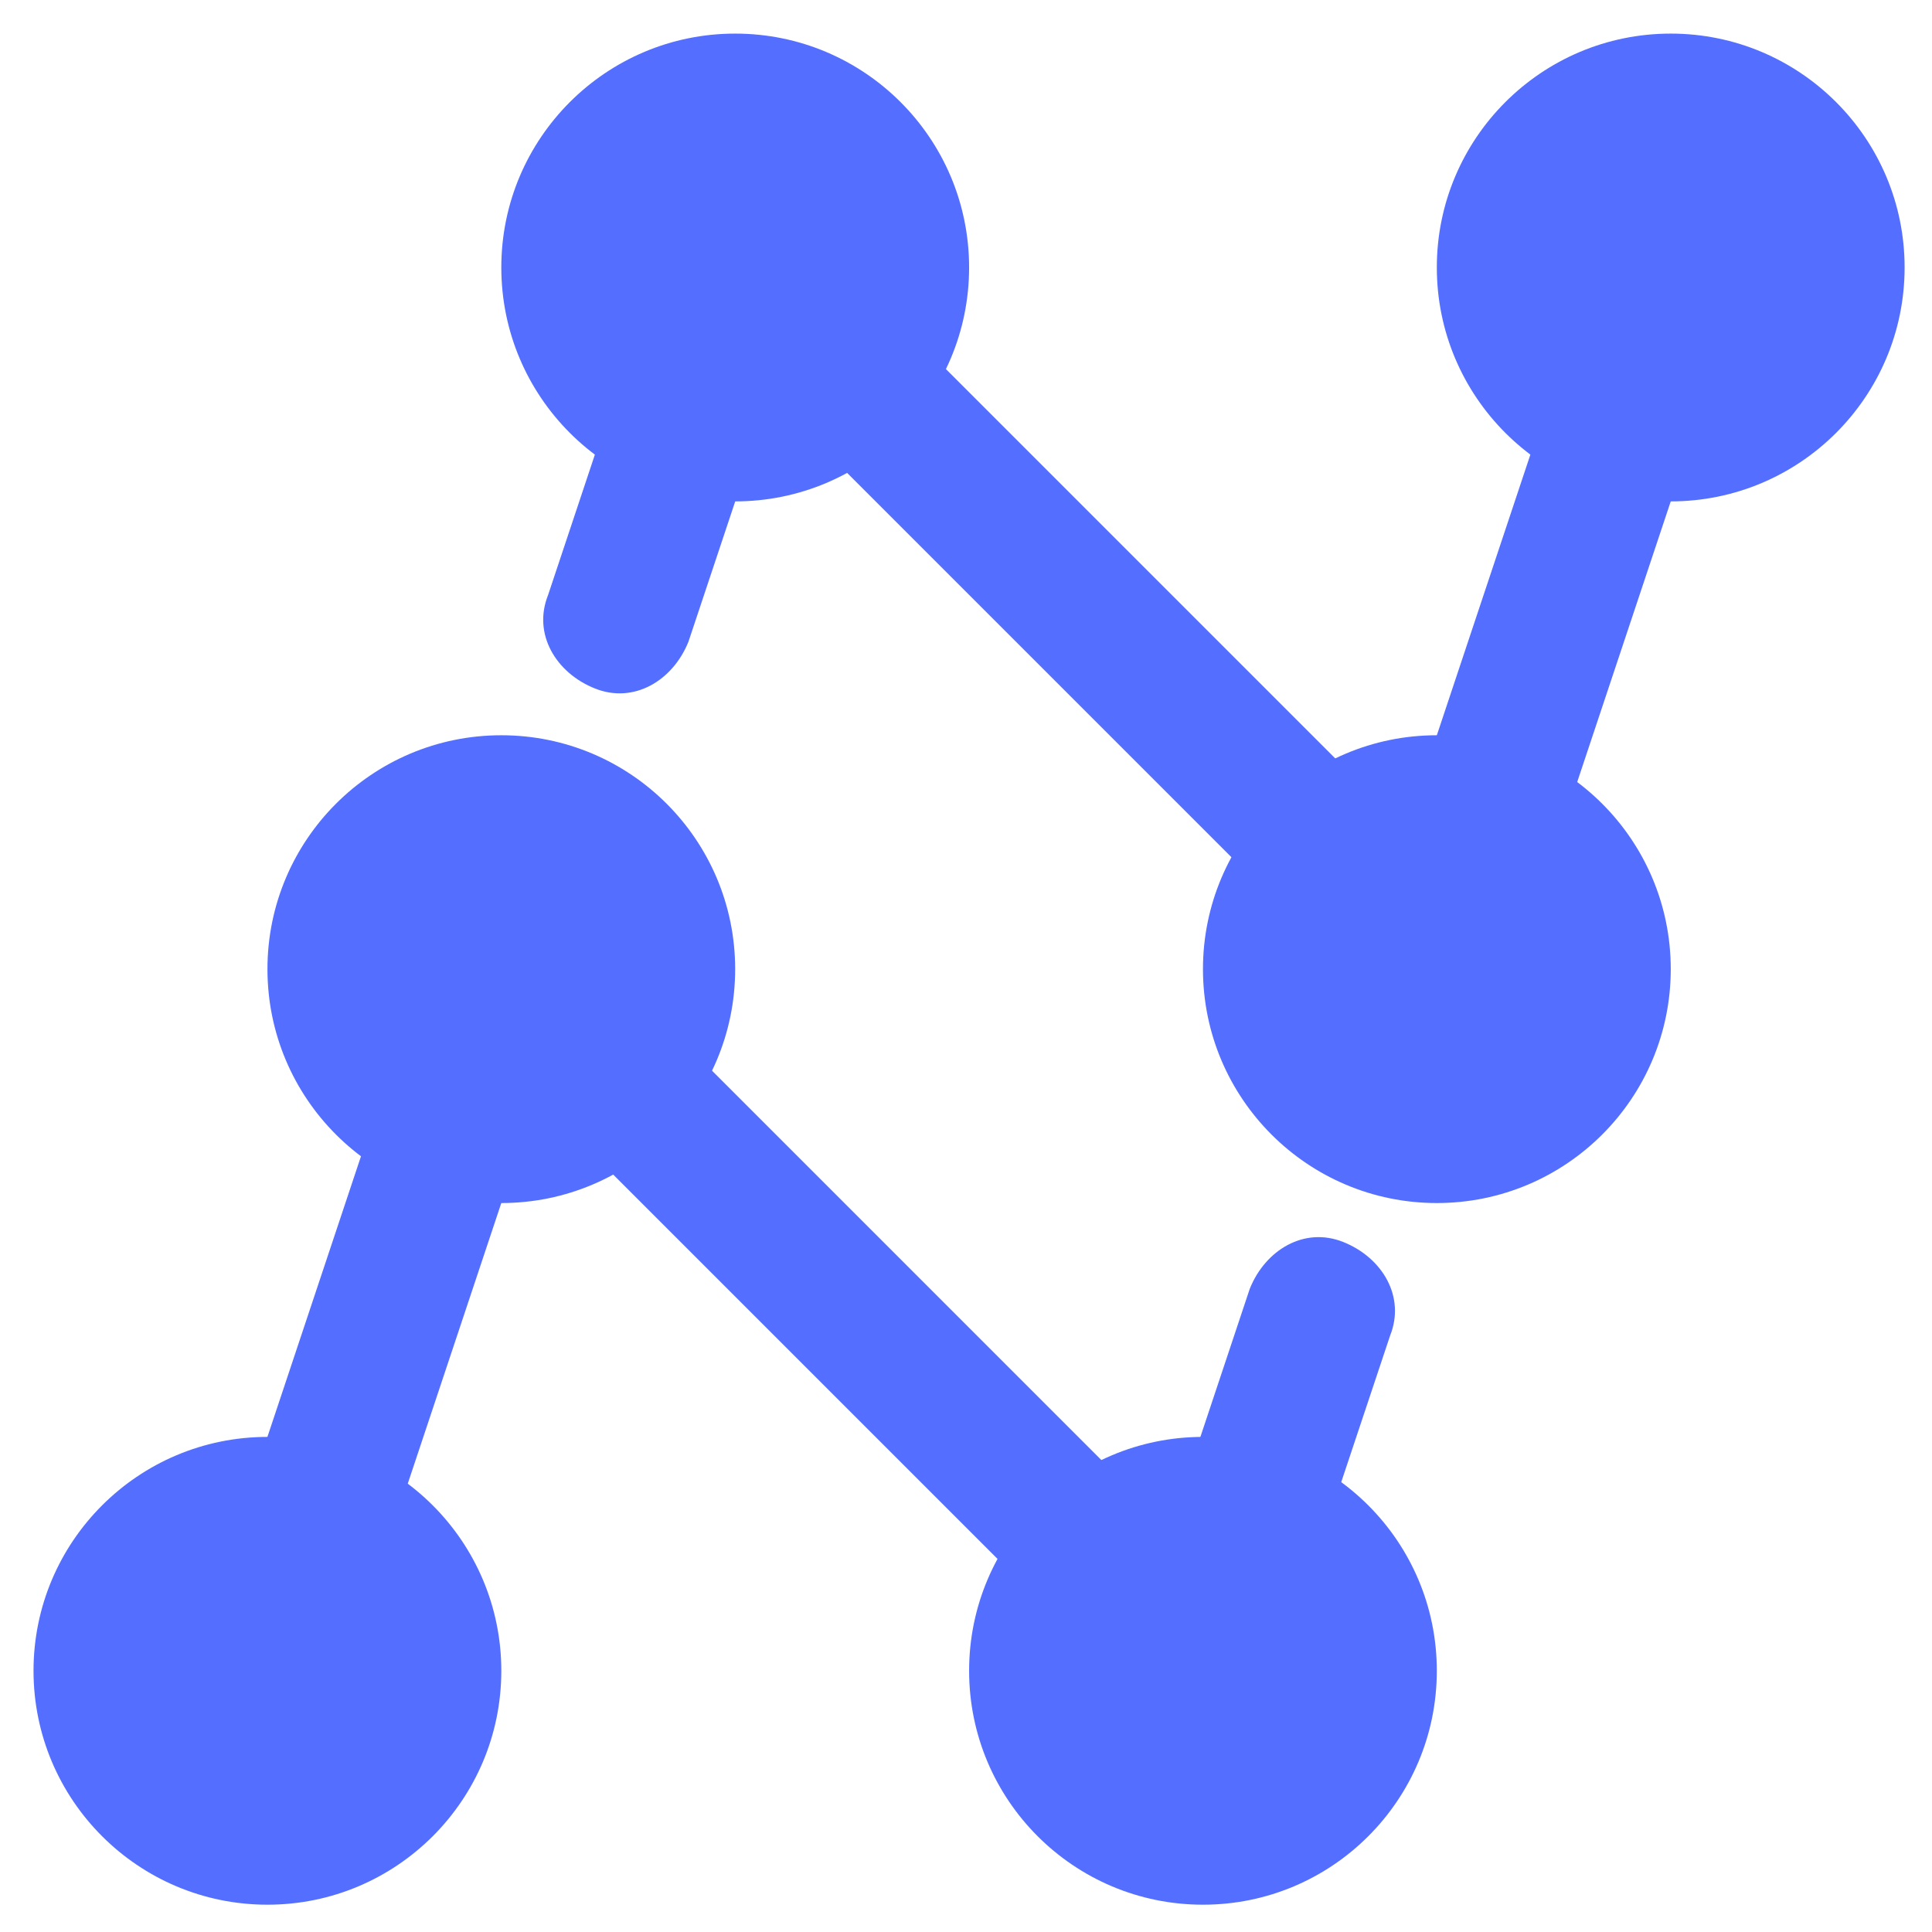
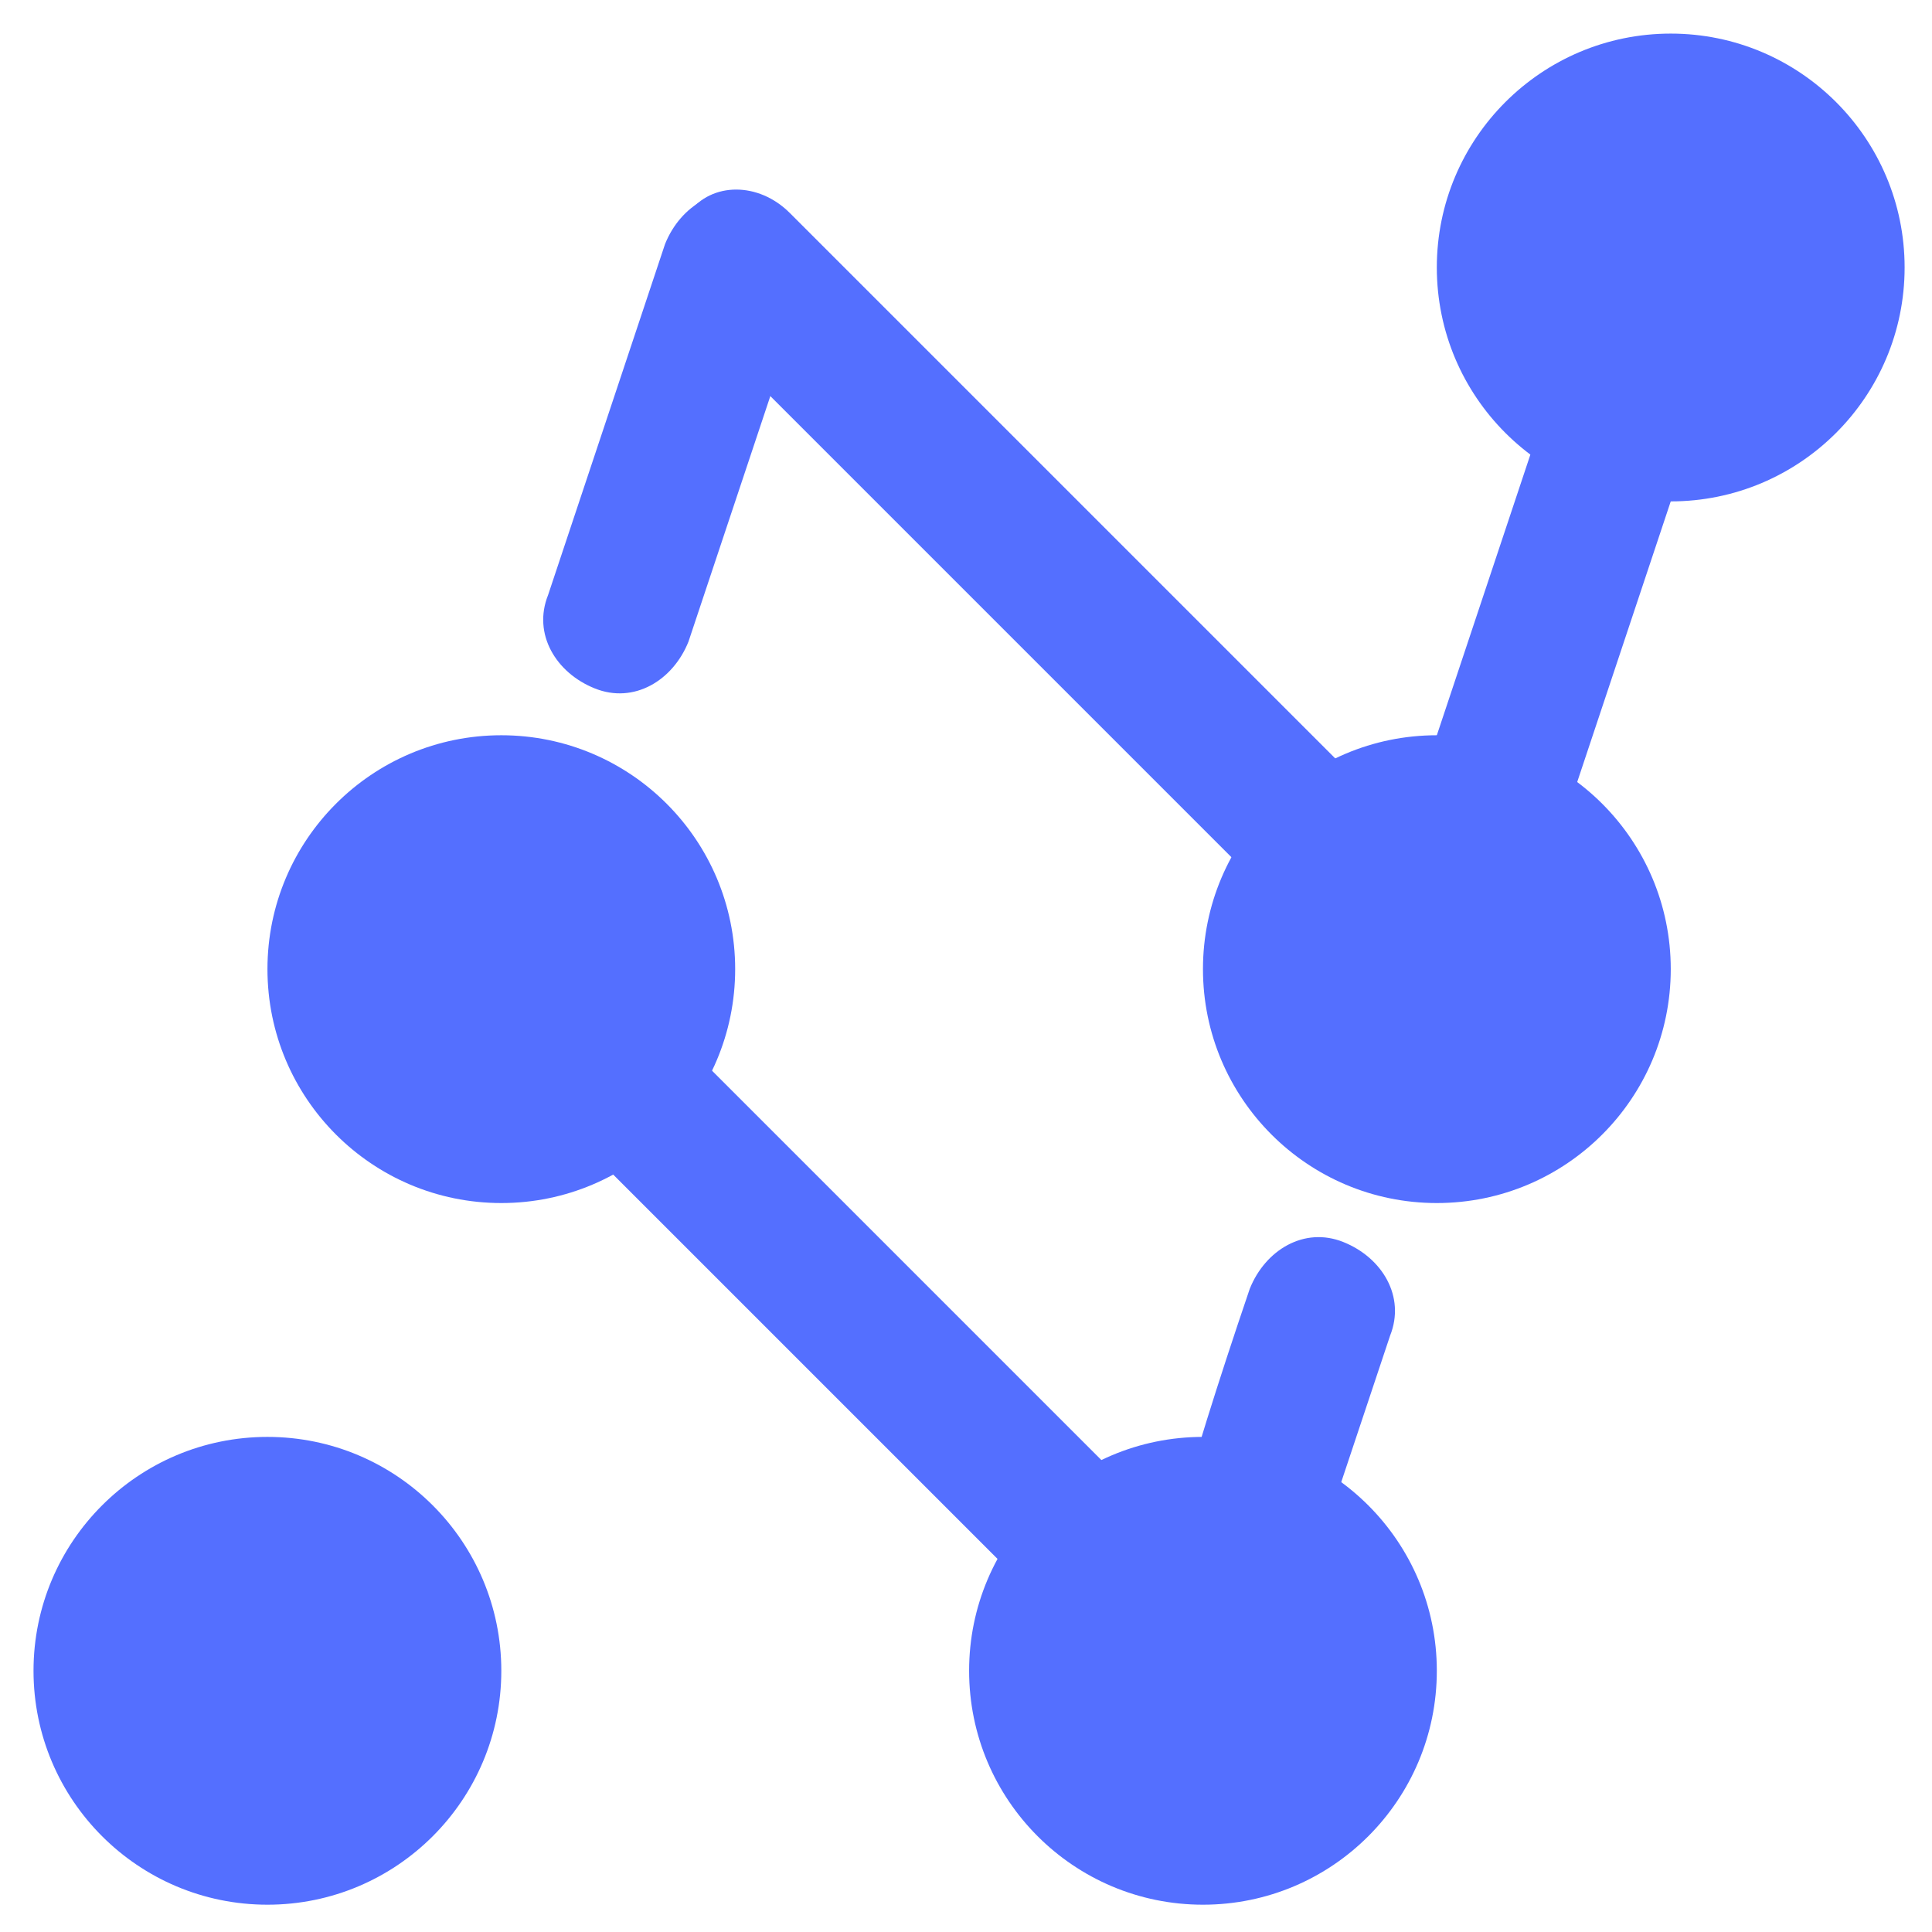
<svg xmlns="http://www.w3.org/2000/svg" width="23" height="23" viewBox="0 0 23 23" fill="none">
  <g clip-path="url(#clip0)">
-     <path d="M8.752 5.969C10.29 5.969 11.537 4.722 11.537 3.184C11.537 1.647 10.29 0.4 8.752 0.4C7.215 0.4 5.968 1.647 5.968 3.184C5.968 4.722 7.215 5.969 8.752 5.969Z" fill="#546FFF" />
    <path d="M5.968 14.322C7.506 14.322 8.752 13.075 8.752 11.537C8.752 10 7.506 8.753 5.968 8.753C4.43 8.753 3.184 10 3.184 11.537C3.184 13.075 4.43 14.322 5.968 14.322Z" fill="#546FFF" />
    <path d="M3.184 22.675C4.721 22.675 5.968 21.428 5.968 19.89C5.968 18.353 4.721 17.106 3.184 17.106C1.646 17.106 0.399 18.353 0.399 19.89C0.399 21.428 1.646 22.675 3.184 22.675Z" fill="#546FFF" />
    <path d="M19.89 5.969C21.427 5.969 22.674 4.722 22.674 3.184C22.674 1.647 21.427 0.4 19.89 0.4C18.352 0.4 17.105 1.647 17.105 3.184C17.105 4.722 18.352 5.969 19.89 5.969Z" fill="#546FFF" />
    <path d="M17.105 14.322C18.643 14.322 19.89 13.075 19.89 11.537C19.89 10 18.643 8.753 17.105 8.753C15.568 8.753 14.321 10 14.321 11.537C14.321 13.075 15.568 14.322 17.105 14.322Z" fill="#546FFF" />
    <path d="M14.321 22.675C15.859 22.675 17.105 21.428 17.105 19.89C17.105 18.353 15.859 17.106 14.321 17.106C12.783 17.106 11.537 18.353 11.537 19.89C11.537 21.428 12.783 22.675 14.321 22.675Z" fill="#546FFF" />
    <path d="M9.031 2.349C8.567 2.164 8.103 2.442 7.917 2.906L6.525 7.083C6.339 7.547 6.618 8.011 7.082 8.196C7.546 8.382 8.01 8.103 8.196 7.639L9.588 3.463C9.773 2.999 9.495 2.535 9.031 2.349Z" fill="#546FFF" />
-     <path d="M15.992 14.786C15.528 14.6 15.064 14.879 14.878 15.343L13.486 19.519C13.3 19.983 13.579 20.447 14.043 20.633C14.507 20.819 14.971 20.54 15.156 20.076L16.549 15.9C16.734 15.436 16.456 14.972 15.992 14.786Z" fill="#546FFF" />
-     <path d="M5.133 11.259C5.318 10.795 5.783 10.517 6.247 10.702C6.711 10.888 6.989 11.352 6.803 11.816L4.019 20.169C3.833 20.633 3.369 20.911 2.905 20.726C2.441 20.54 2.163 20.076 2.348 19.612L5.133 11.259Z" fill="#546FFF" />
+     <path d="M15.992 14.786C15.528 14.6 15.064 14.879 14.878 15.343C13.3 19.983 13.579 20.447 14.043 20.633C14.507 20.819 14.971 20.54 15.156 20.076L16.549 15.9C16.734 15.436 16.456 14.972 15.992 14.786Z" fill="#546FFF" />
    <path d="M19.054 2.906C19.24 2.442 19.704 2.164 20.168 2.349C20.632 2.535 20.911 2.999 20.725 3.463L17.941 11.816C17.755 12.28 17.291 12.558 16.827 12.373C16.363 12.187 16.084 11.723 16.27 11.259L19.054 2.906Z" fill="#546FFF" />
    <path d="M9.402 2.535C9.031 2.164 8.474 2.164 8.196 2.535C7.824 2.906 7.824 3.463 8.196 3.741L16.549 12.094C16.92 12.466 17.477 12.466 17.755 12.094C18.126 11.723 18.126 11.166 17.755 10.888L9.402 2.535Z" fill="#546FFF" />
    <path d="M6.618 10.888C6.246 10.517 5.69 10.517 5.411 10.888C5.04 11.259 5.04 11.816 5.411 12.094L13.764 20.447C14.135 20.819 14.692 20.819 14.971 20.447C15.342 20.076 15.342 19.519 14.971 19.241L6.618 10.888Z" fill="#546FFF" />
  </g>
  <defs>
    <clipPath id="clip0">
      <rect width="22.522" height="22.522" fill="white" transform="translate(0.399 0.4)" />
    </clipPath>
  </defs>
</svg>